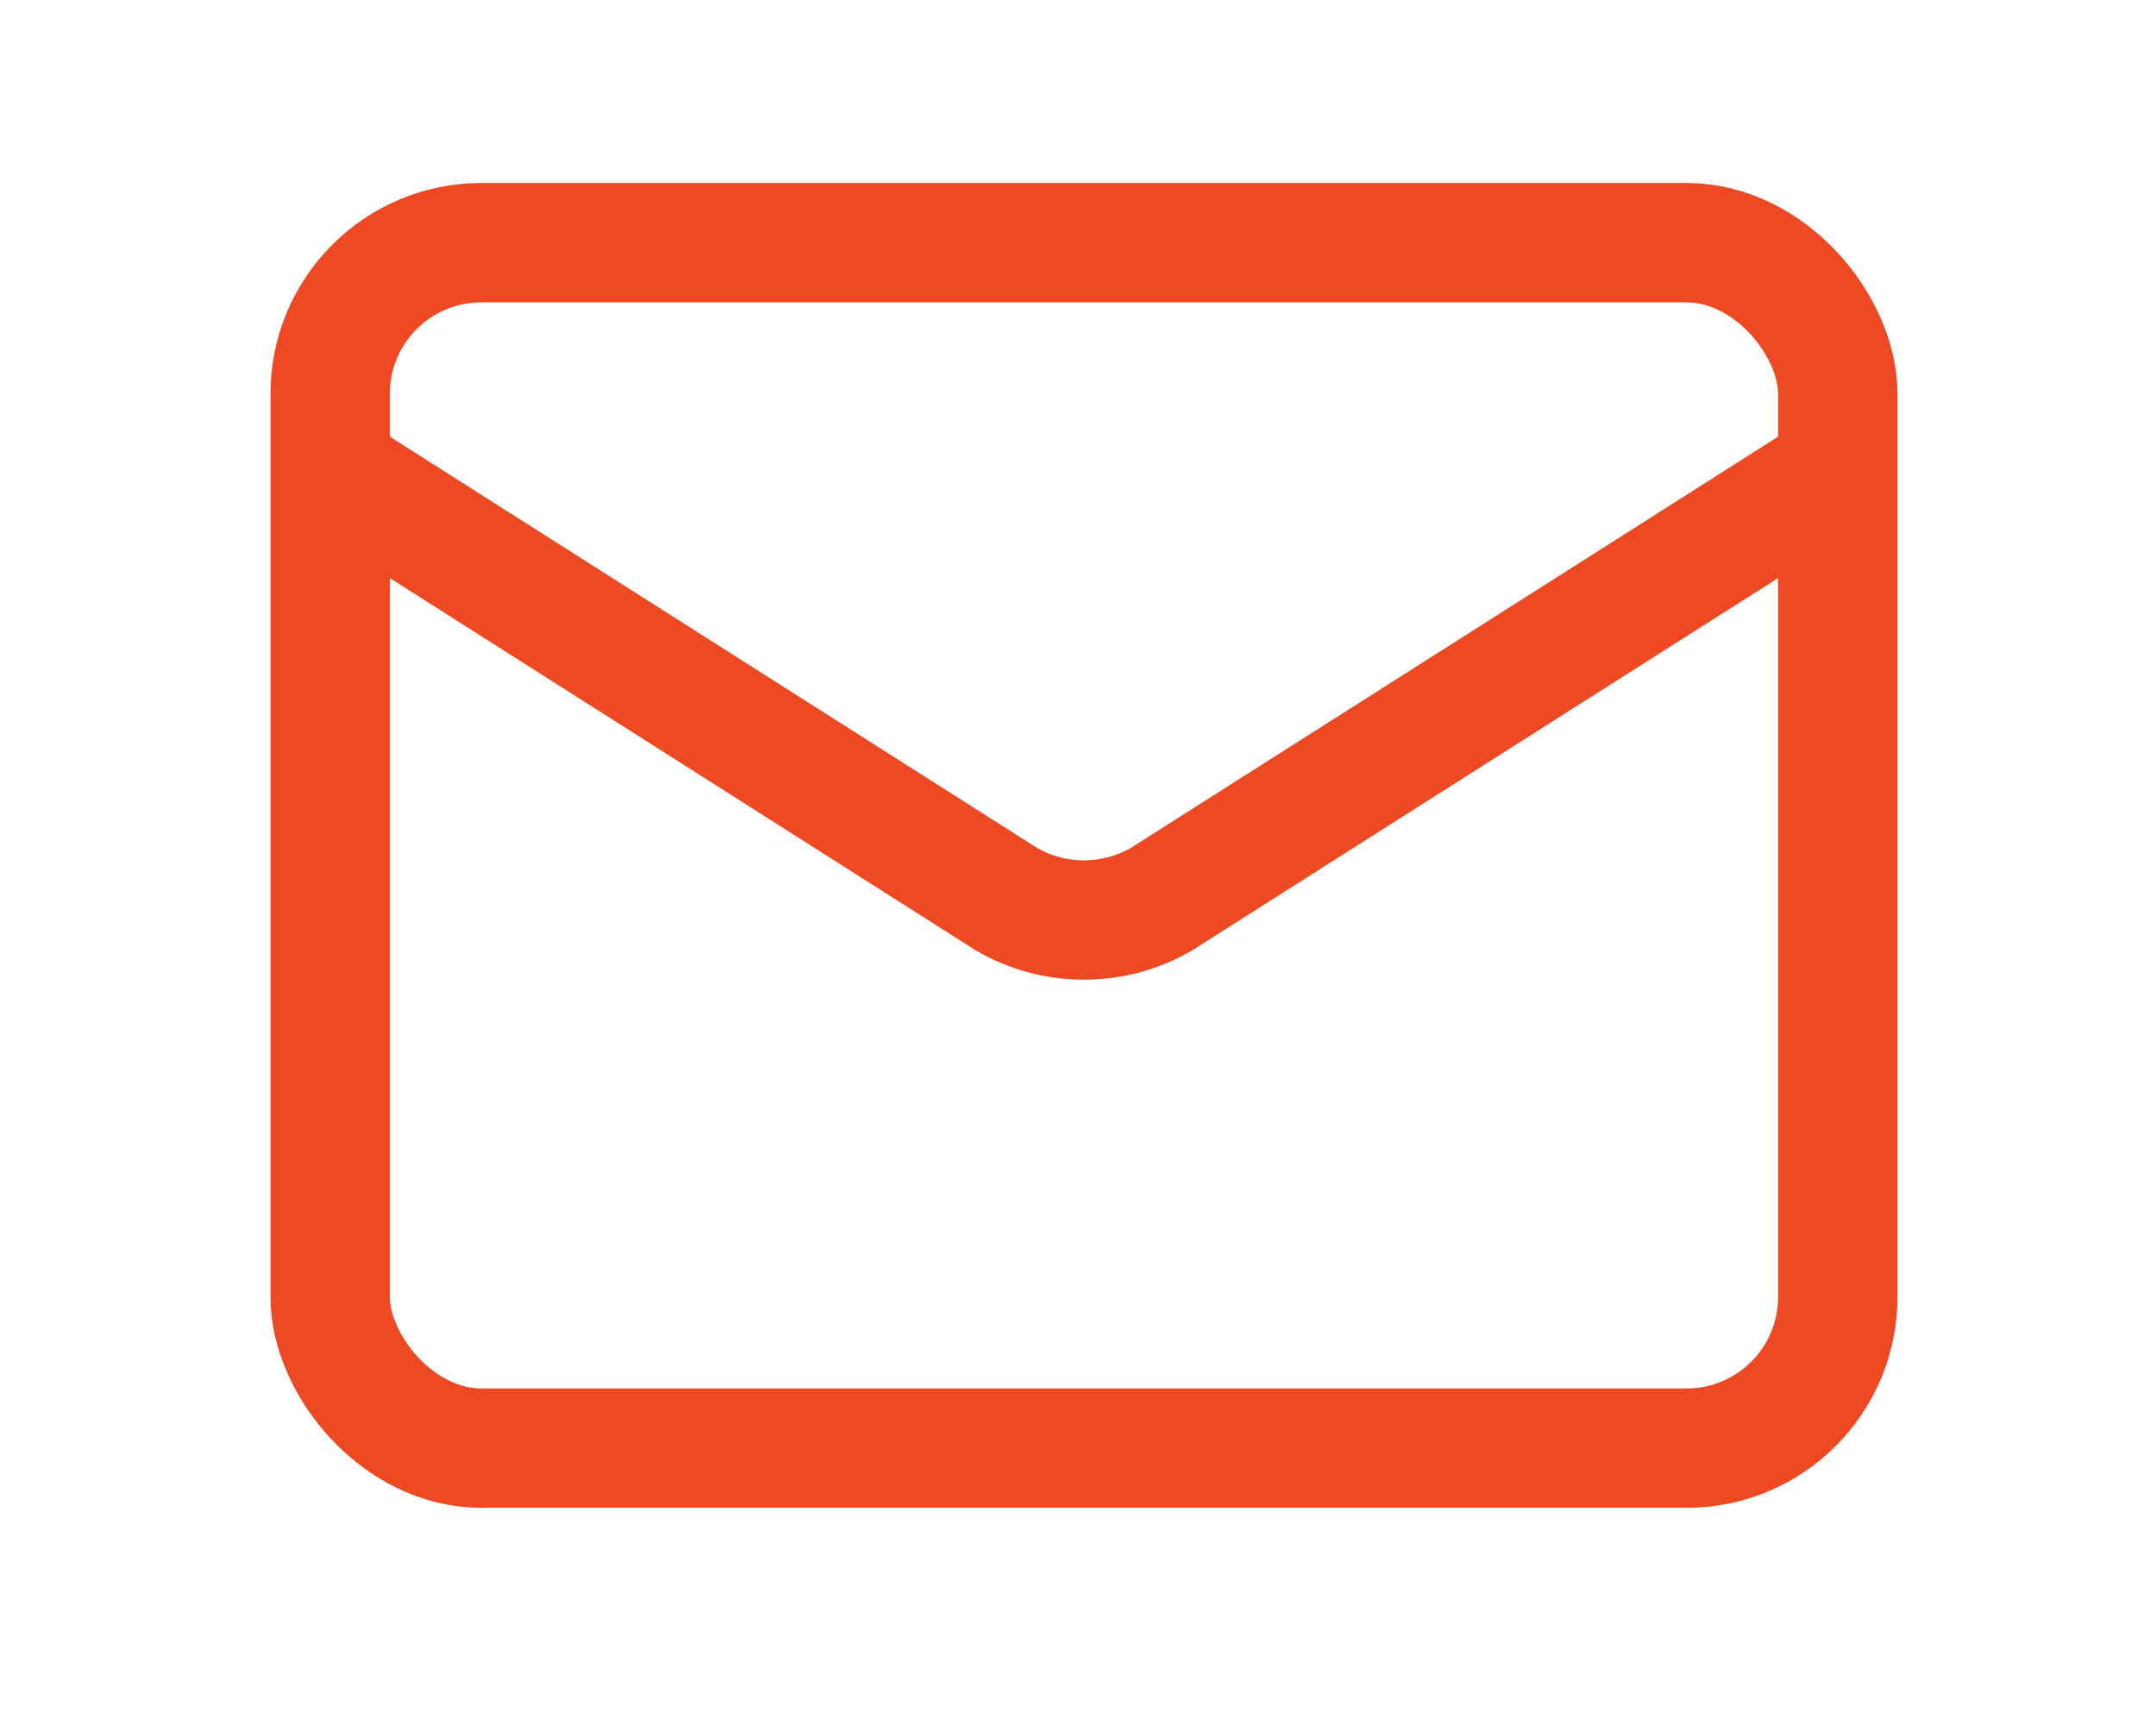
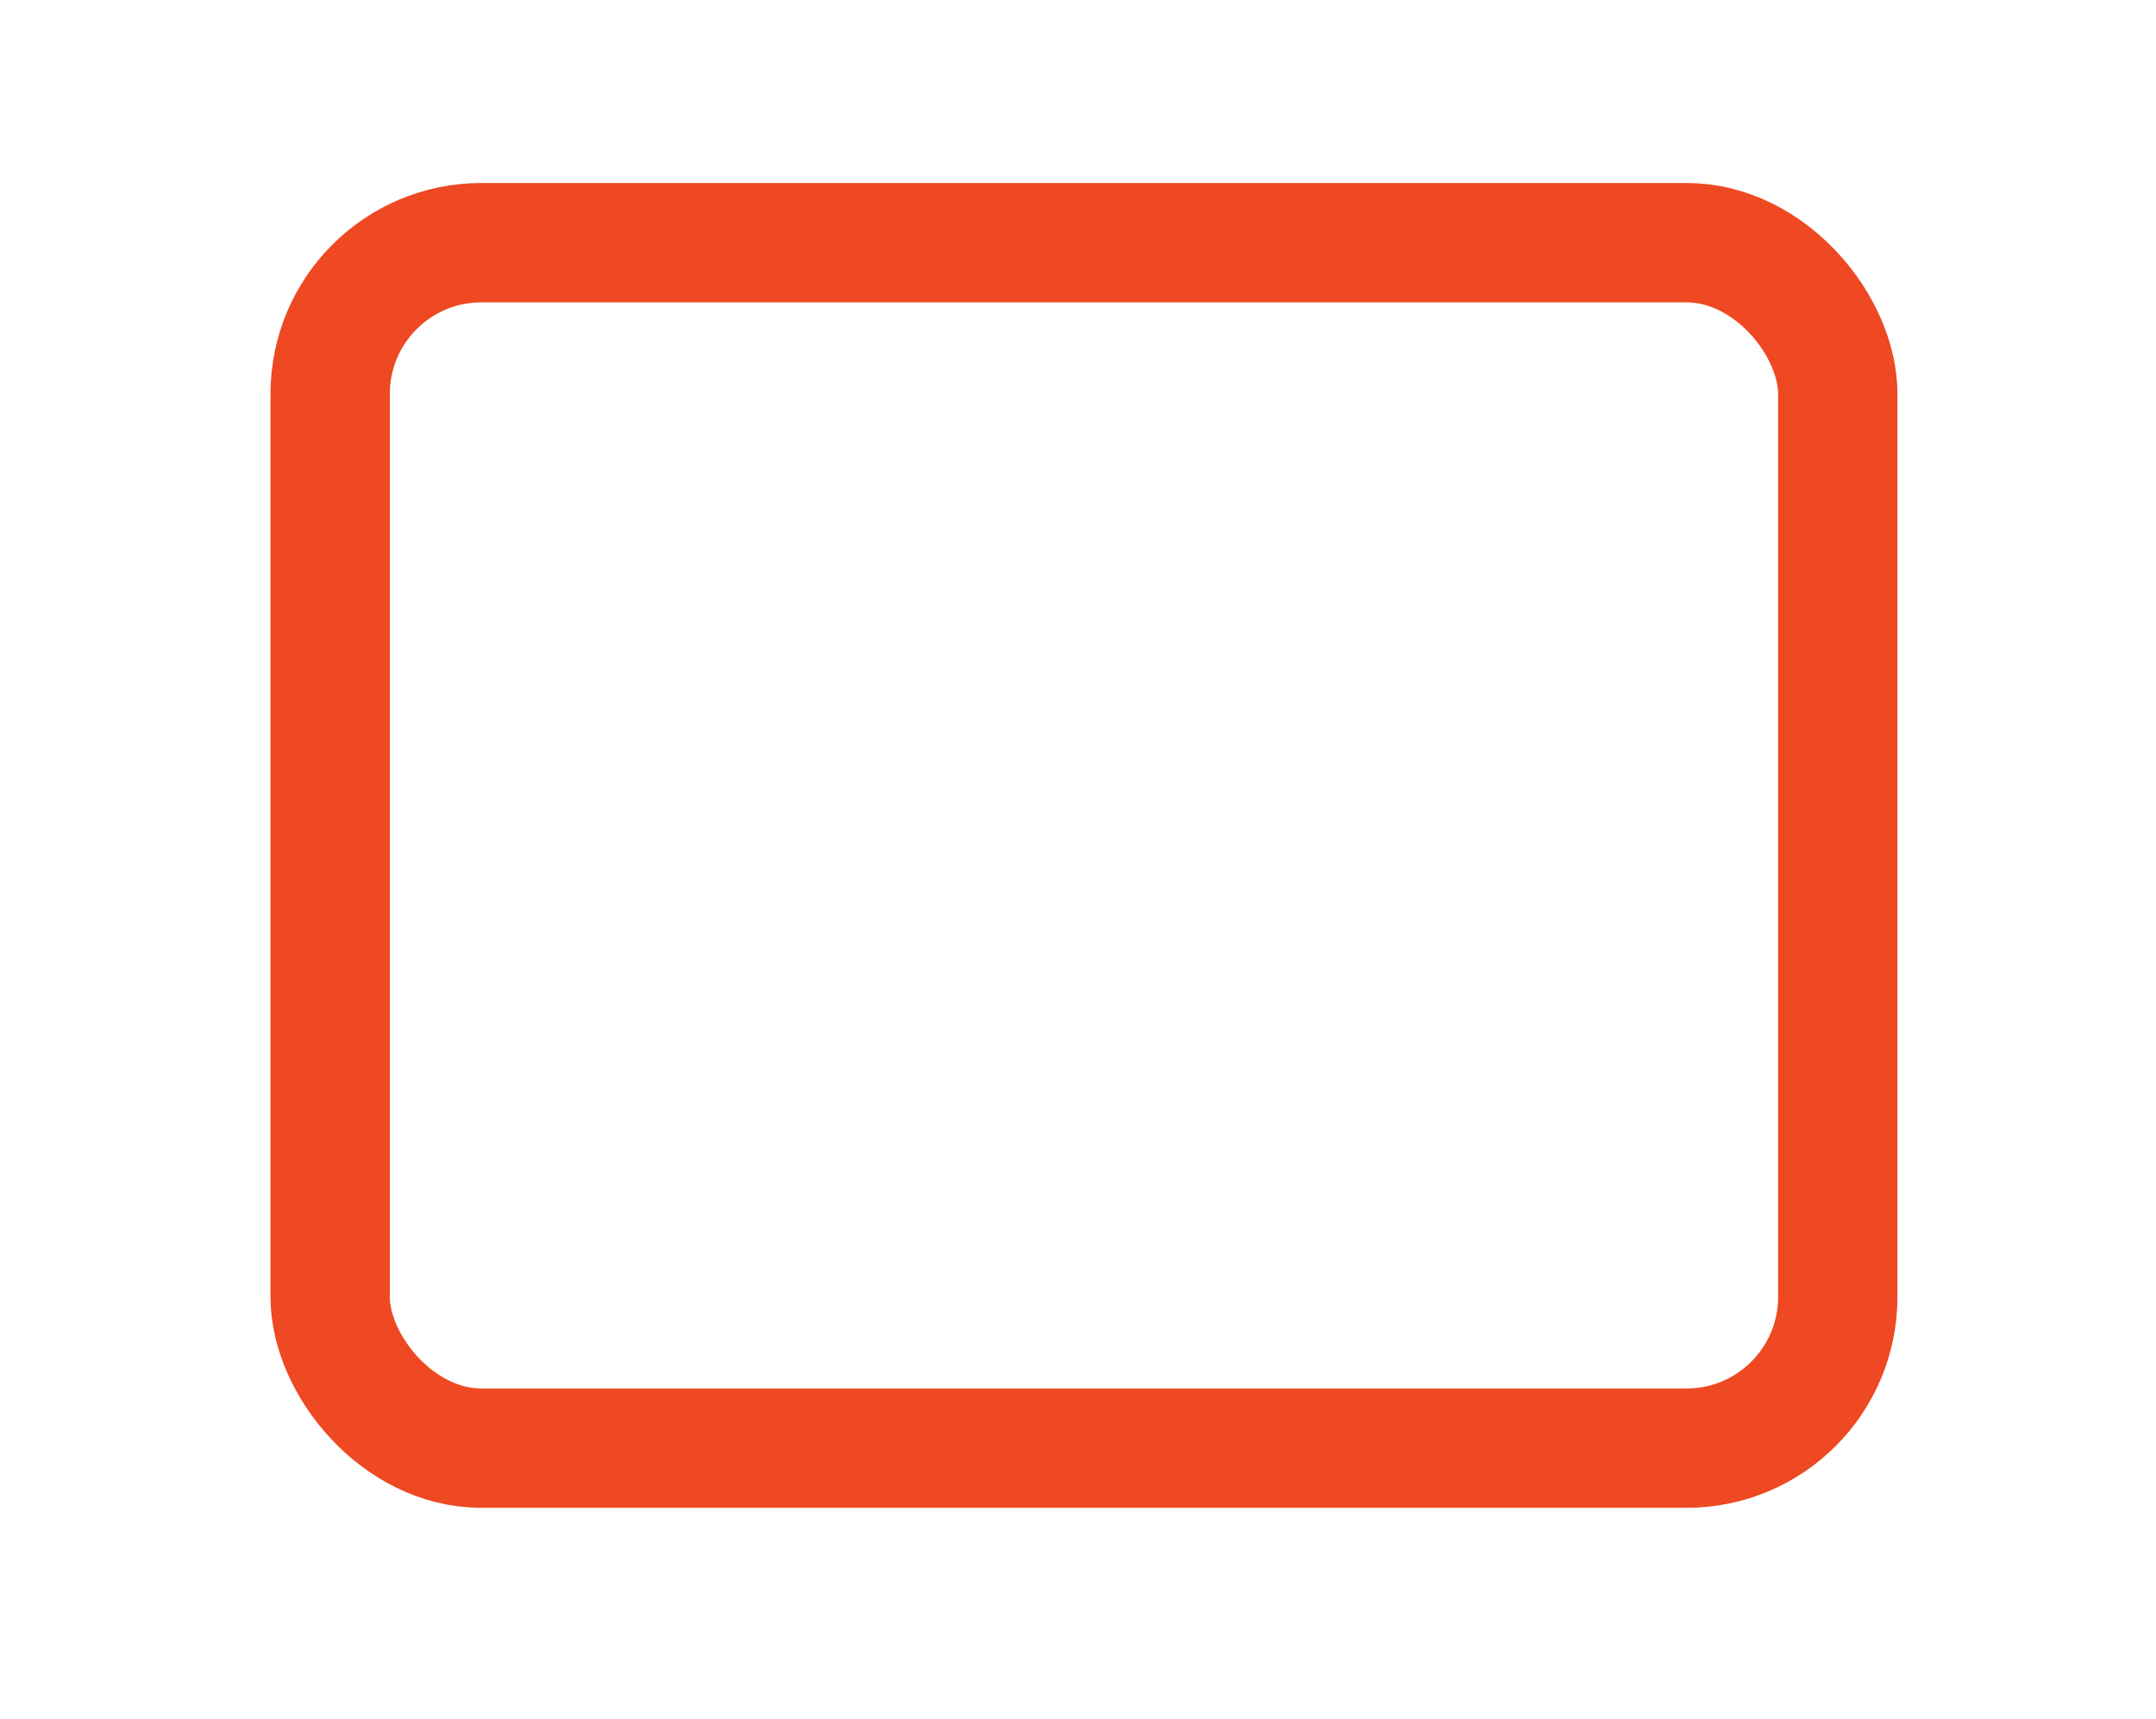
<svg xmlns="http://www.w3.org/2000/svg" id="Layer_1" version="1.1" viewBox="0 0 54.2 43.2">
  <defs>
    <style>
      .st0 {
        fill: none;
        stroke: #ee4923;
        stroke-miterlimit: 10;
        stroke-width: 3px;
      }
    </style>
  </defs>
  <rect class="st0" x="8.3" y="6.1" width="37.9" height="30.3" rx="3.8" ry="3.8" />
-   <path class="st0" d="M46.2,11.8l-17,10.8c-1.2.7-2.7.7-3.9,0L8.3,11.8" />
</svg>